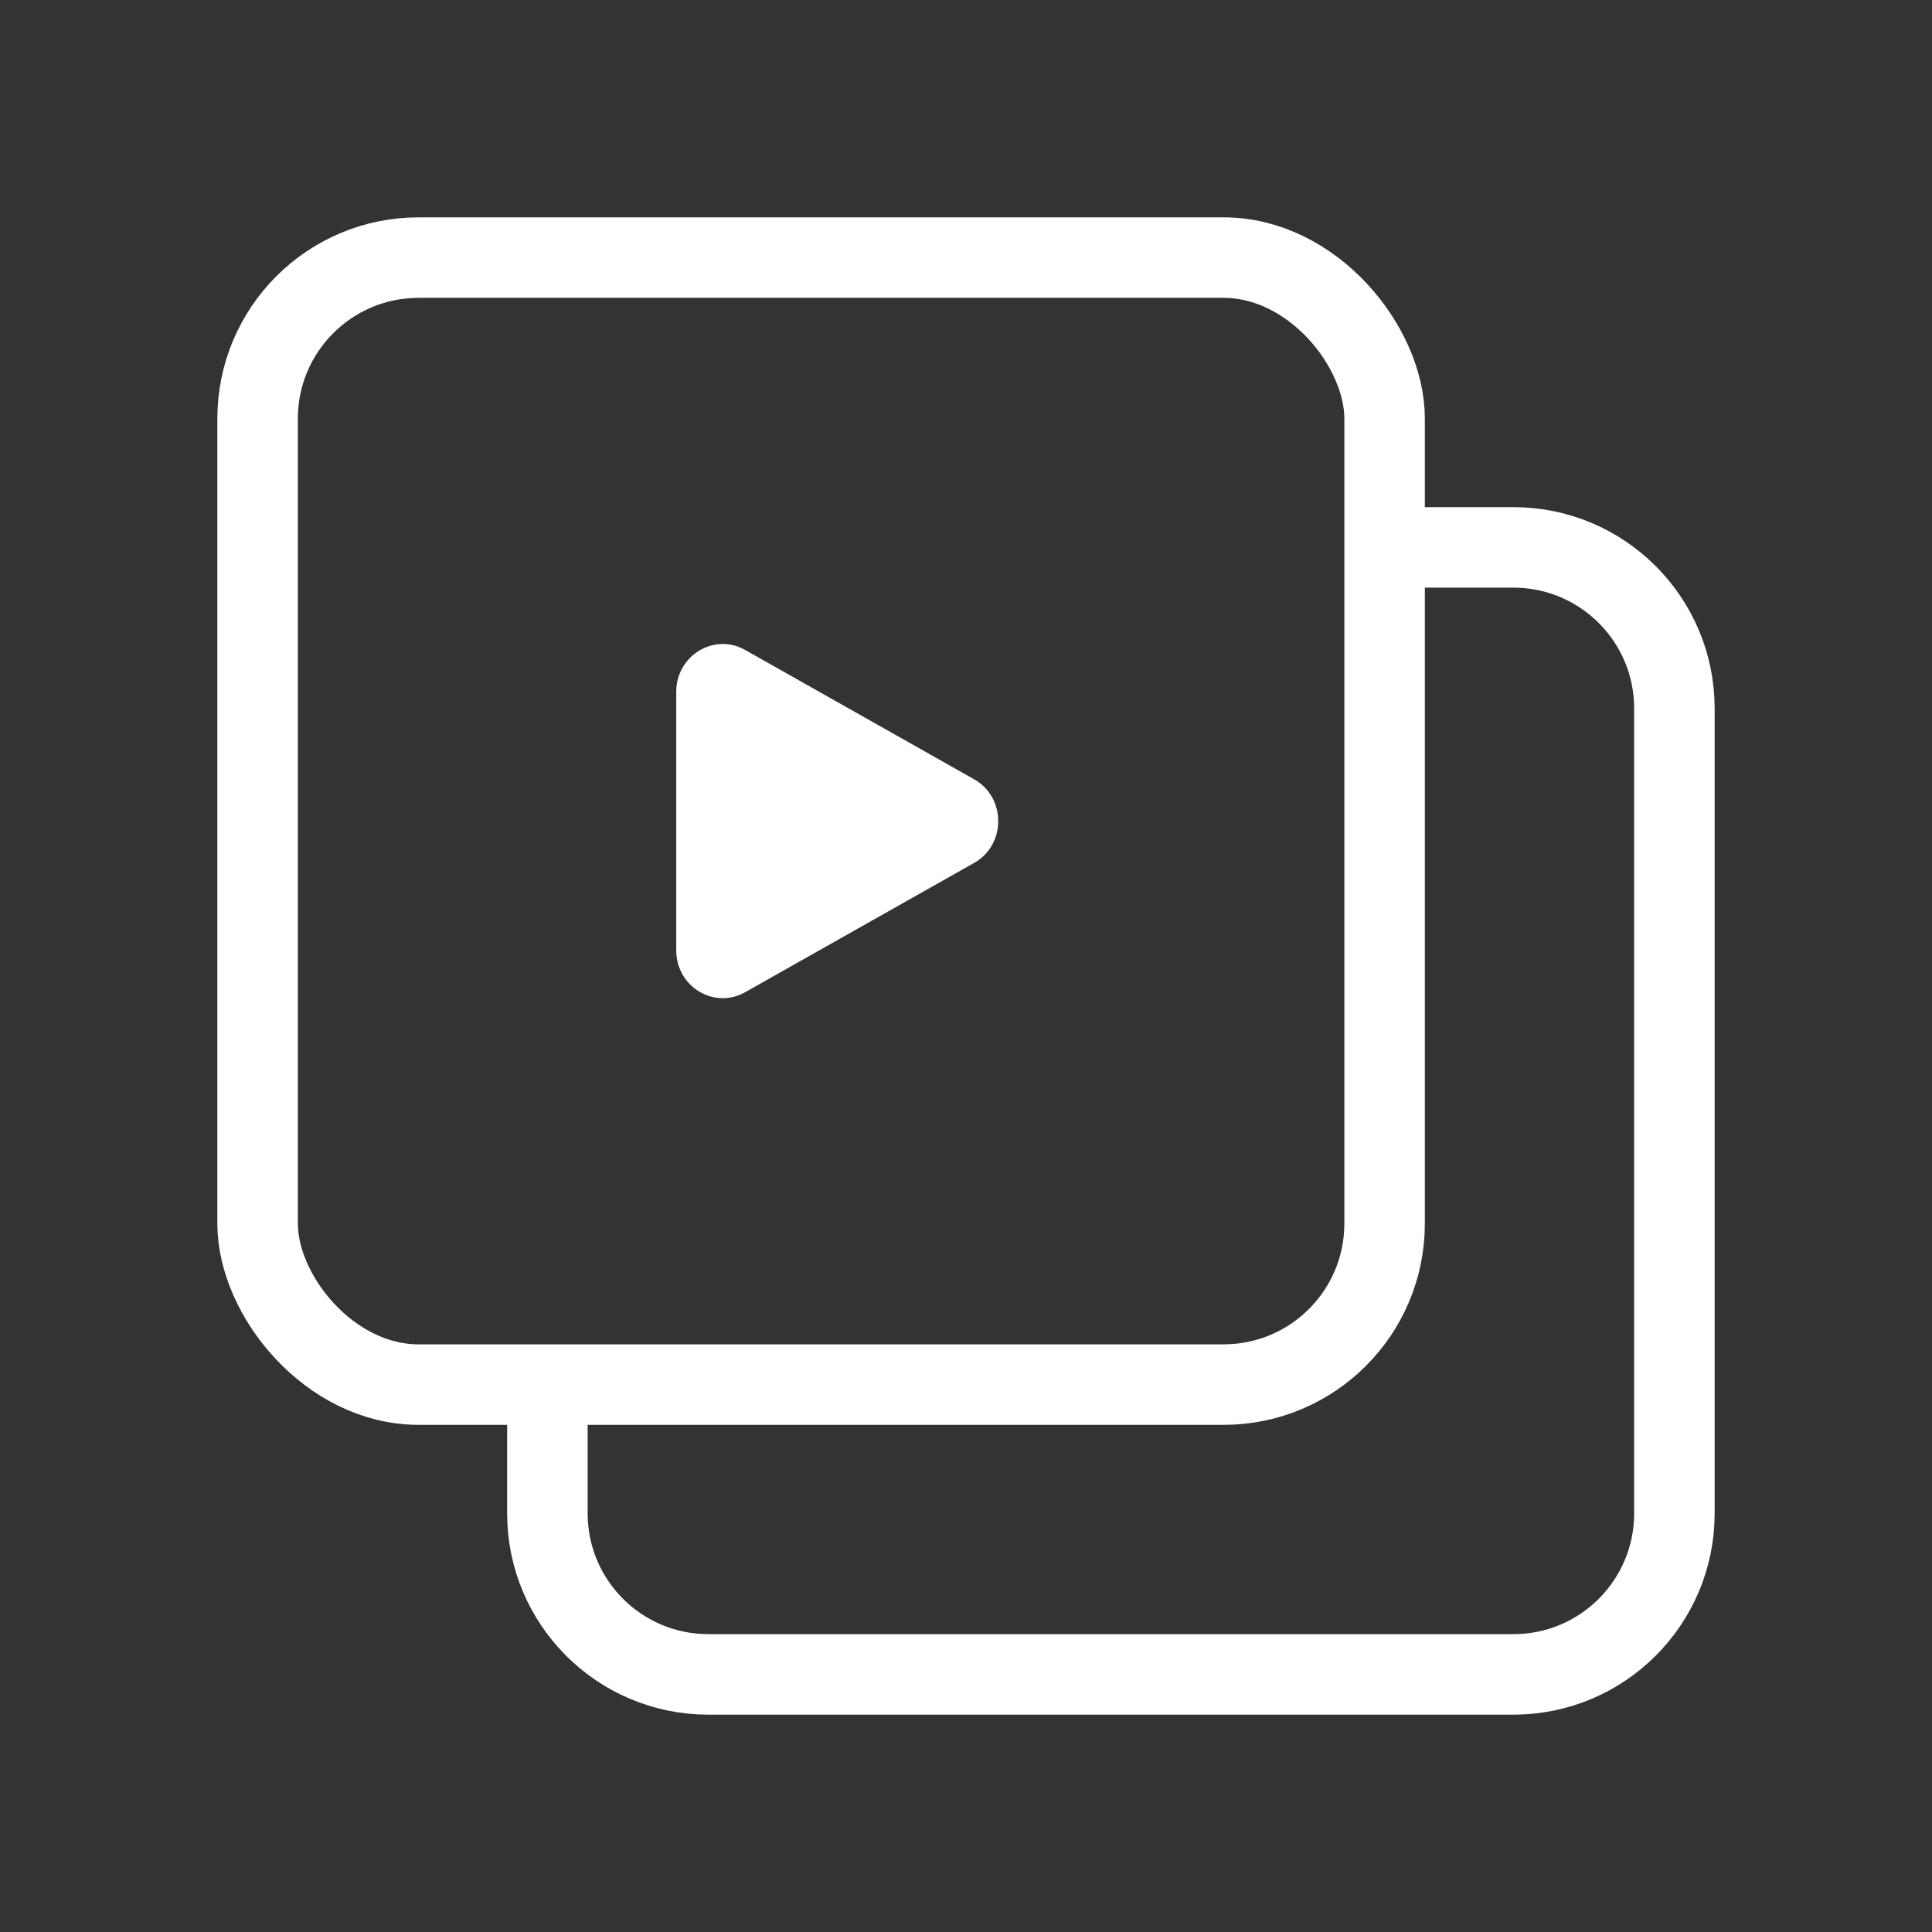
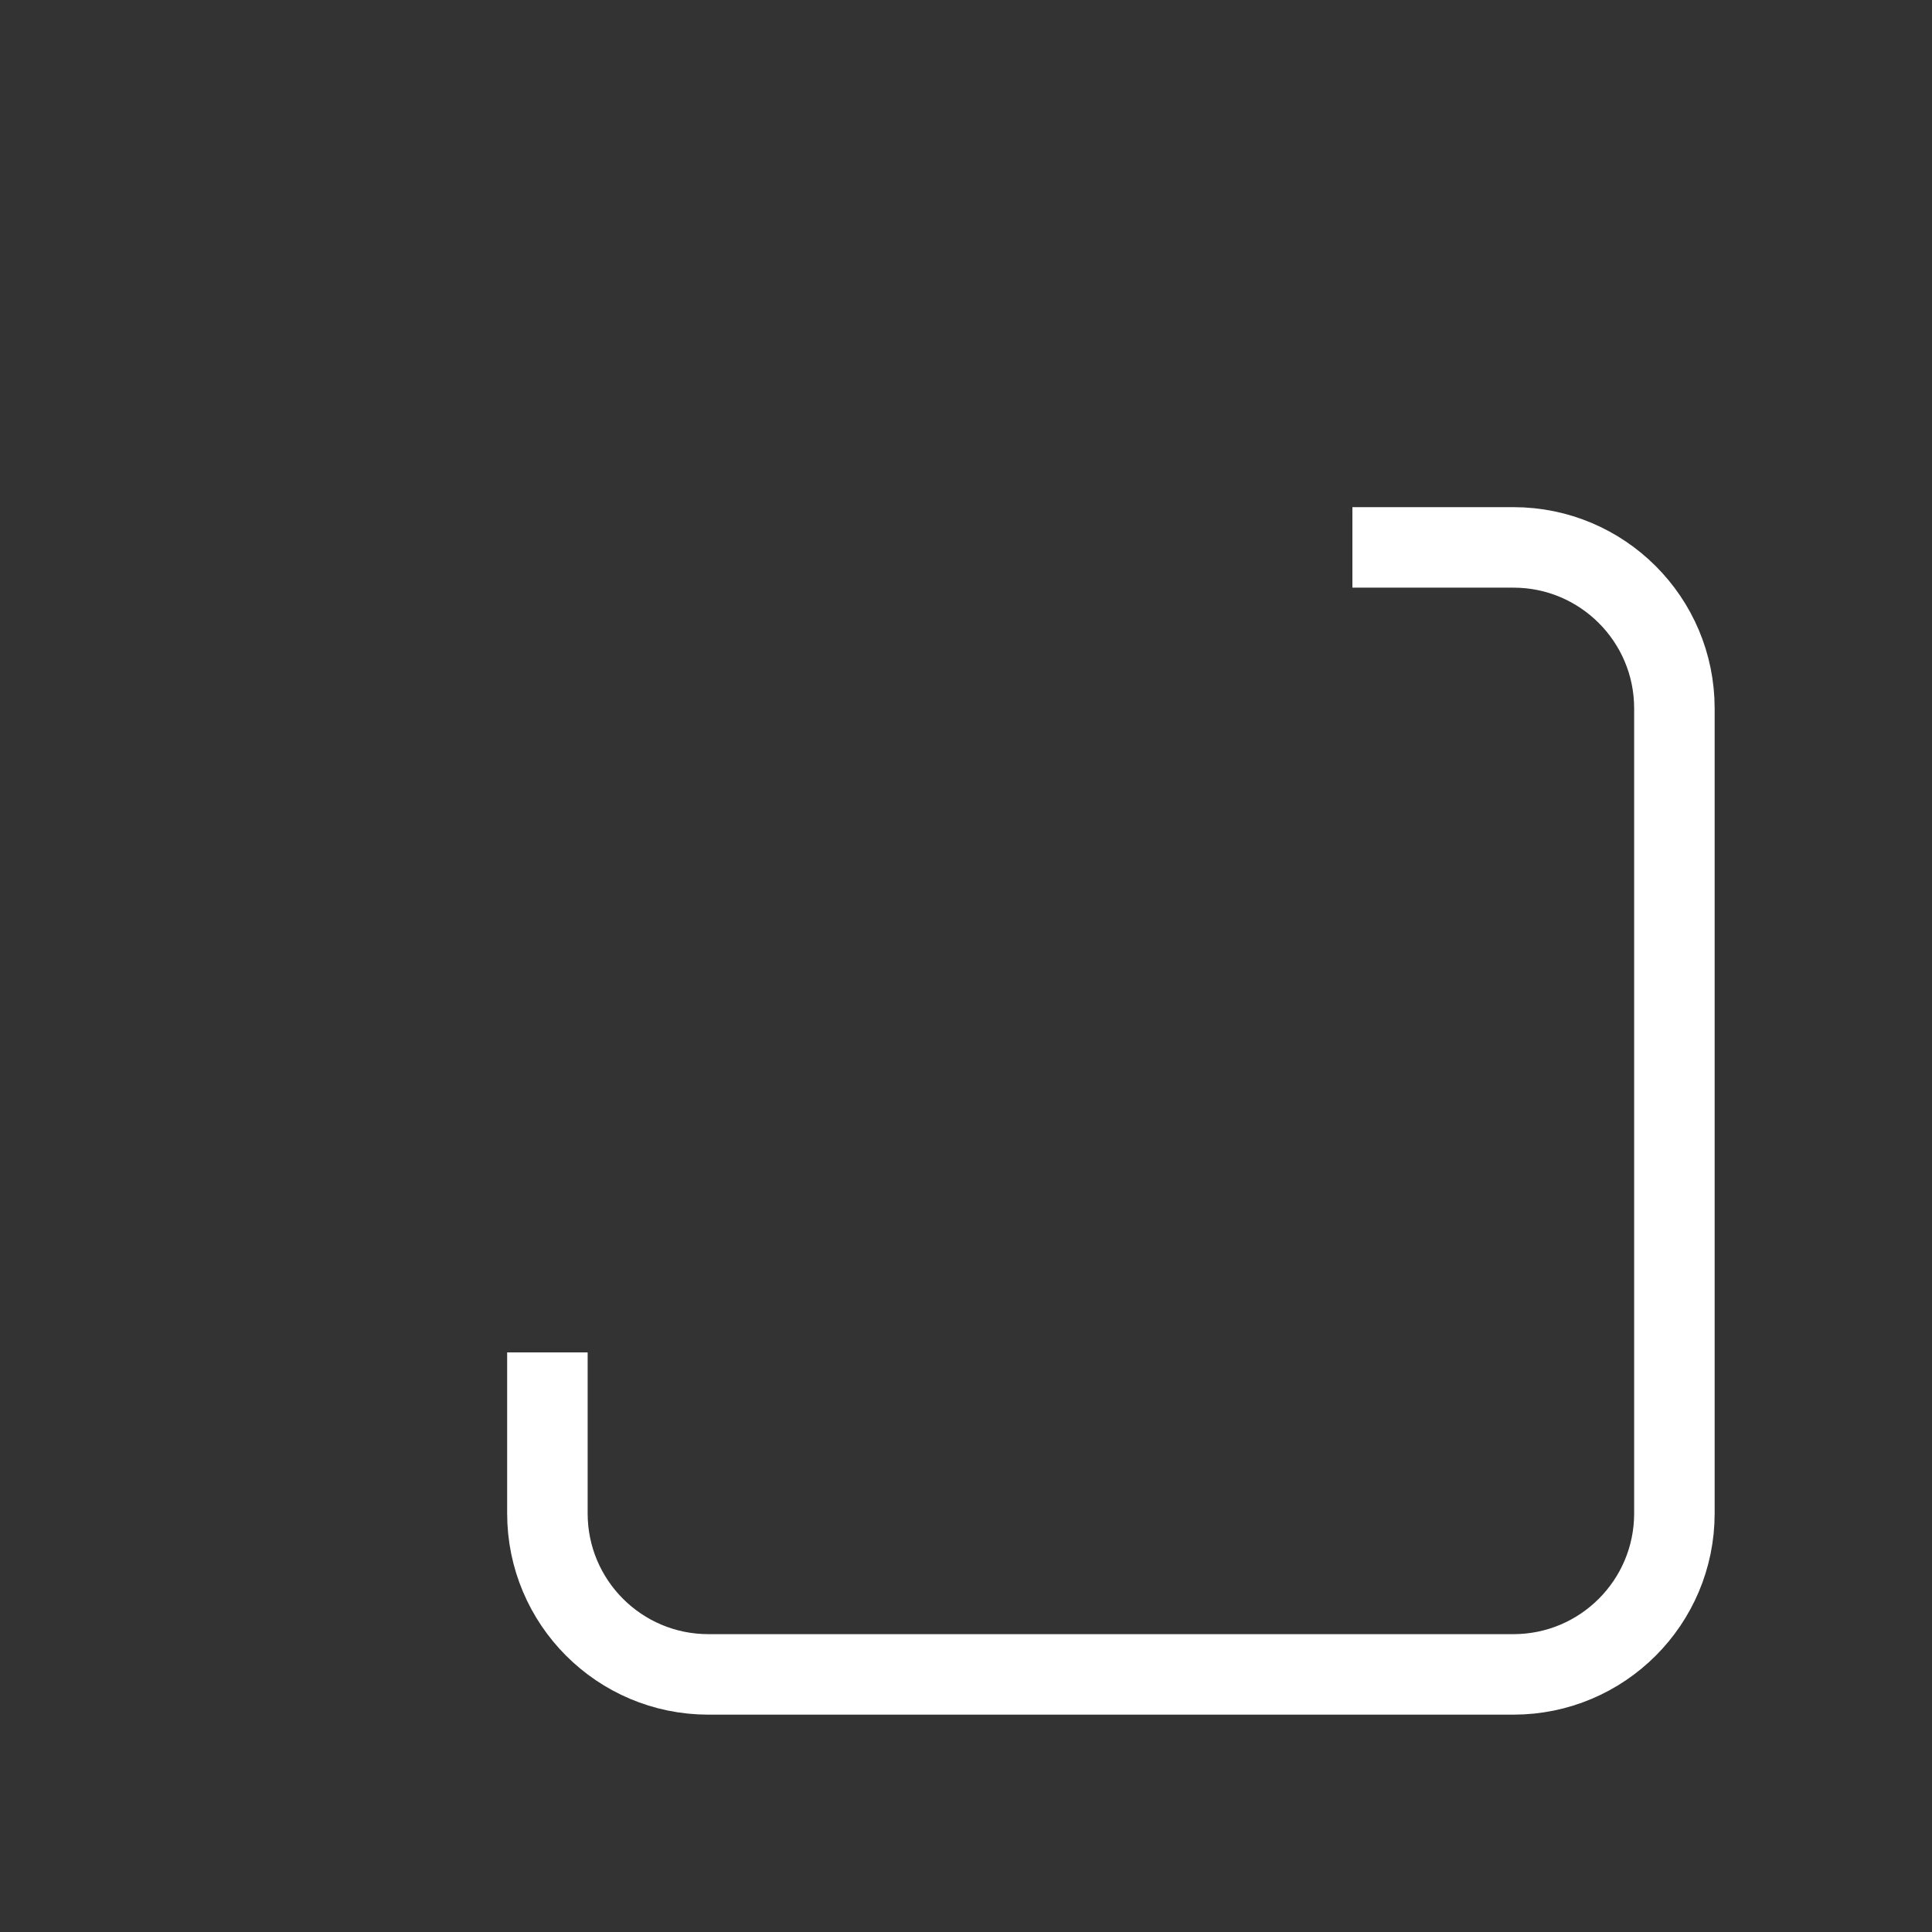
<svg xmlns="http://www.w3.org/2000/svg" width="48" height="48" viewBox="0 0 48 48" fill="none">
  <rect x="0" y="0" width="48" height="48" fill="#333333" stroke="none" />
  <path d="M33.6 13.6H37.6C39.809 13.6 41.6 15.391 41.6 17.6V37.6C41.6 39.809 39.809 41.6 37.6 41.6H17.6C15.39 41.6 13.6 39.809 13.6 37.6V33.6" stroke="white" stroke-width="2" />
-   <rect x="6.4" y="6.4" width="28" height="28" rx="4" stroke="white" stroke-width="2" />
-   <path d="M24.202 19.361C25 19.811 25 20.989 24.202 21.439L18.513 24.651C17.743 25.086 16.801 24.514 16.801 23.612L16.801 17.188C16.801 16.286 17.743 15.714 18.513 16.148L24.202 19.361Z" fill="white" />
</svg>